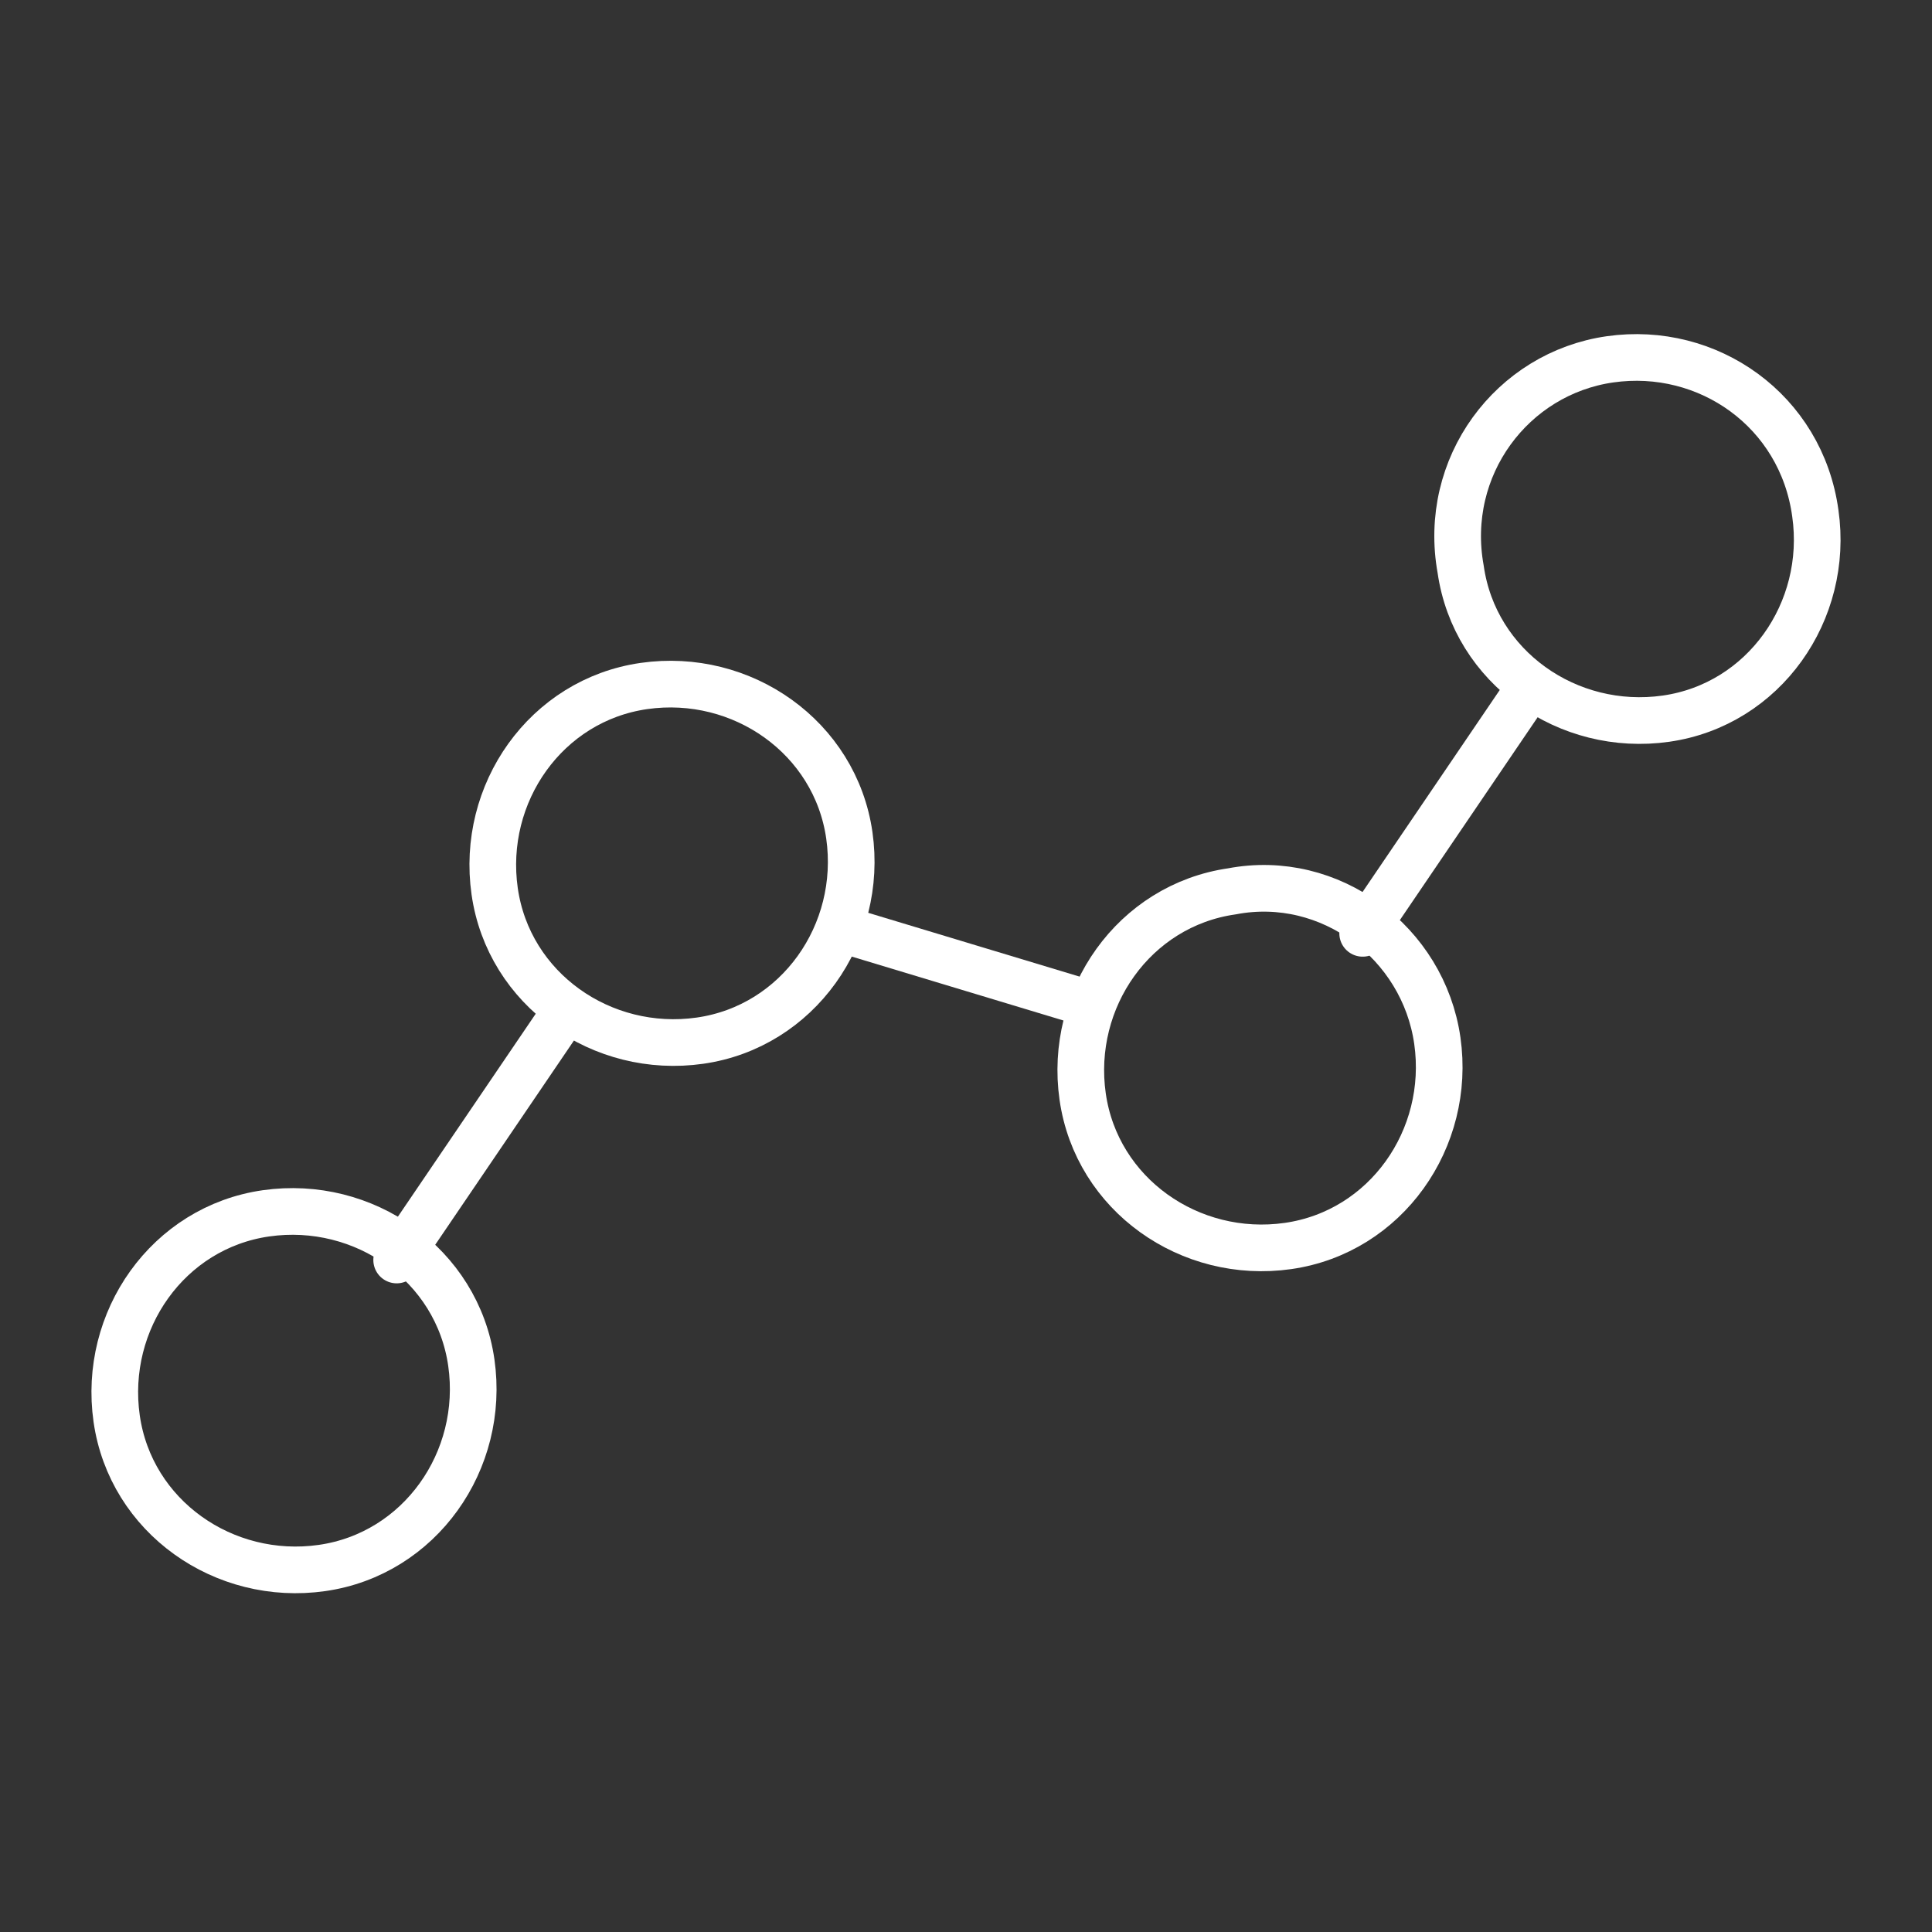
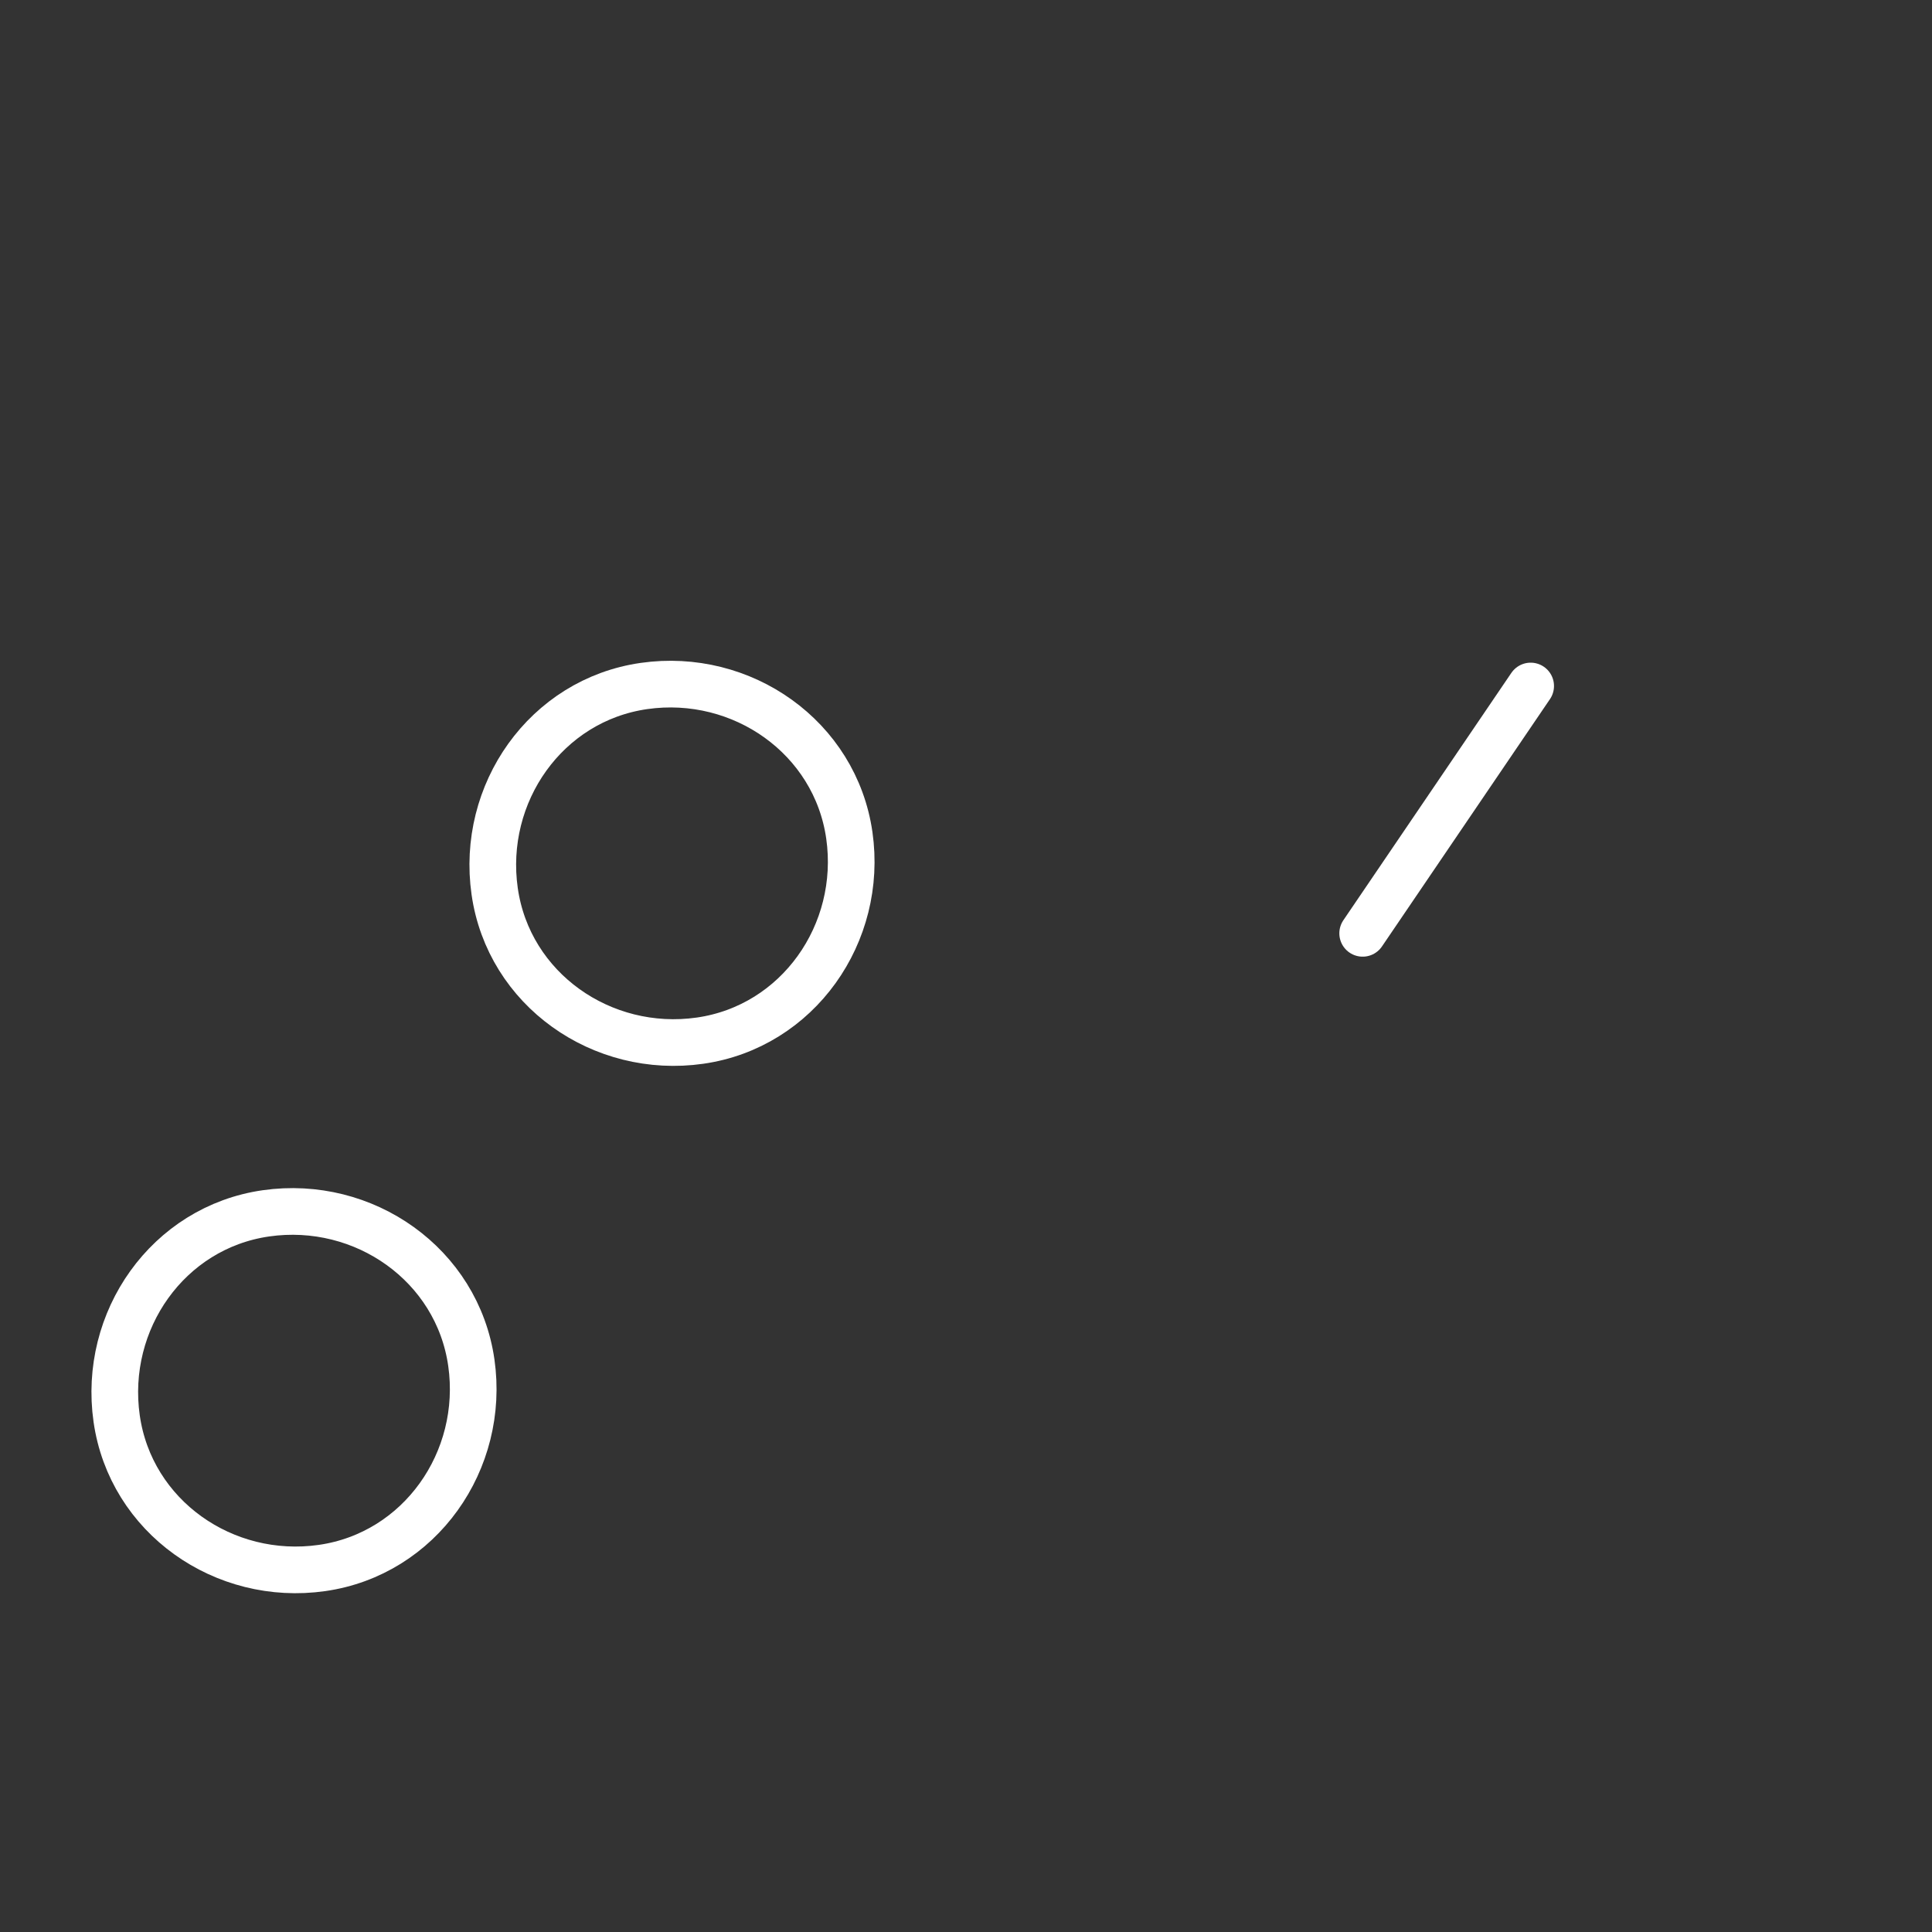
<svg xmlns="http://www.w3.org/2000/svg" id="Layer_1" x="0px" y="0px" viewBox="0 0 41.4 41.4" style="enable-background:new 0 0 41.4 41.4;" xml:space="preserve">
  <rect x="0" y="0" width="41.4" height="41.4" fill="#333333" stroke="none" />
  <style type="text/css"> .st0{fill:none;stroke:#FFFFFF;stroke-linecap:round;stroke-linejoin:round;stroke-miterlimit:10;} </style>
  <g>
    <g>
      <path class="st0" d="M18.2,17.9c0.3,2.1-1.1,4.1-3.2,4.4c-2.1,0.3-4.1-1.1-4.4-3.2c-0.3-2.1,1.1-4.1,3.2-4.4S17.9,15.8,18.2,17.9z " />
    </g>
    <g>
      <path class="st0" d="M10.1,29.2c0.3,2.1-1.1,4.1-3.2,4.4c-2.1,0.3-4.1-1.1-4.4-3.2c-0.3-2.1,1.1-4.1,3.2-4.4 C7.8,25.7,9.8,27.1,10.1,29.2z" />
    </g>
-     <line class="st0" x1="8.5" y1="27" x2="12.1" y2="21.7" />
    <g>
-       <path class="st0" d="M38.9,11c0.3,2.1-1.1,4.1-3.2,4.4c-2.1,0.3-4.1-1.1-4.4-3.2C30.9,10,32.4,8,34.5,7.7 C36.6,7.4,38.6,8.8,38.9,11z" />
-     </g>
+       </g>
    <g>
-       <path class="st0" d="M30.8,22.3c0.3,2.1-1.1,4.1-3.2,4.4c-2.1,0.3-4.1-1.1-4.4-3.2c-0.3-2.1,1.1-4.1,3.2-4.4 C28.5,18.7,30.5,20.2,30.8,22.3z" />
-     </g>
+       </g>
    <line class="st0" x1="29.2" y1="20" x2="32.8" y2="14.7" />
-     <line class="st0" x1="18" y1="19.9" x2="23.3" y2="21.5" />
  </g>
</svg>